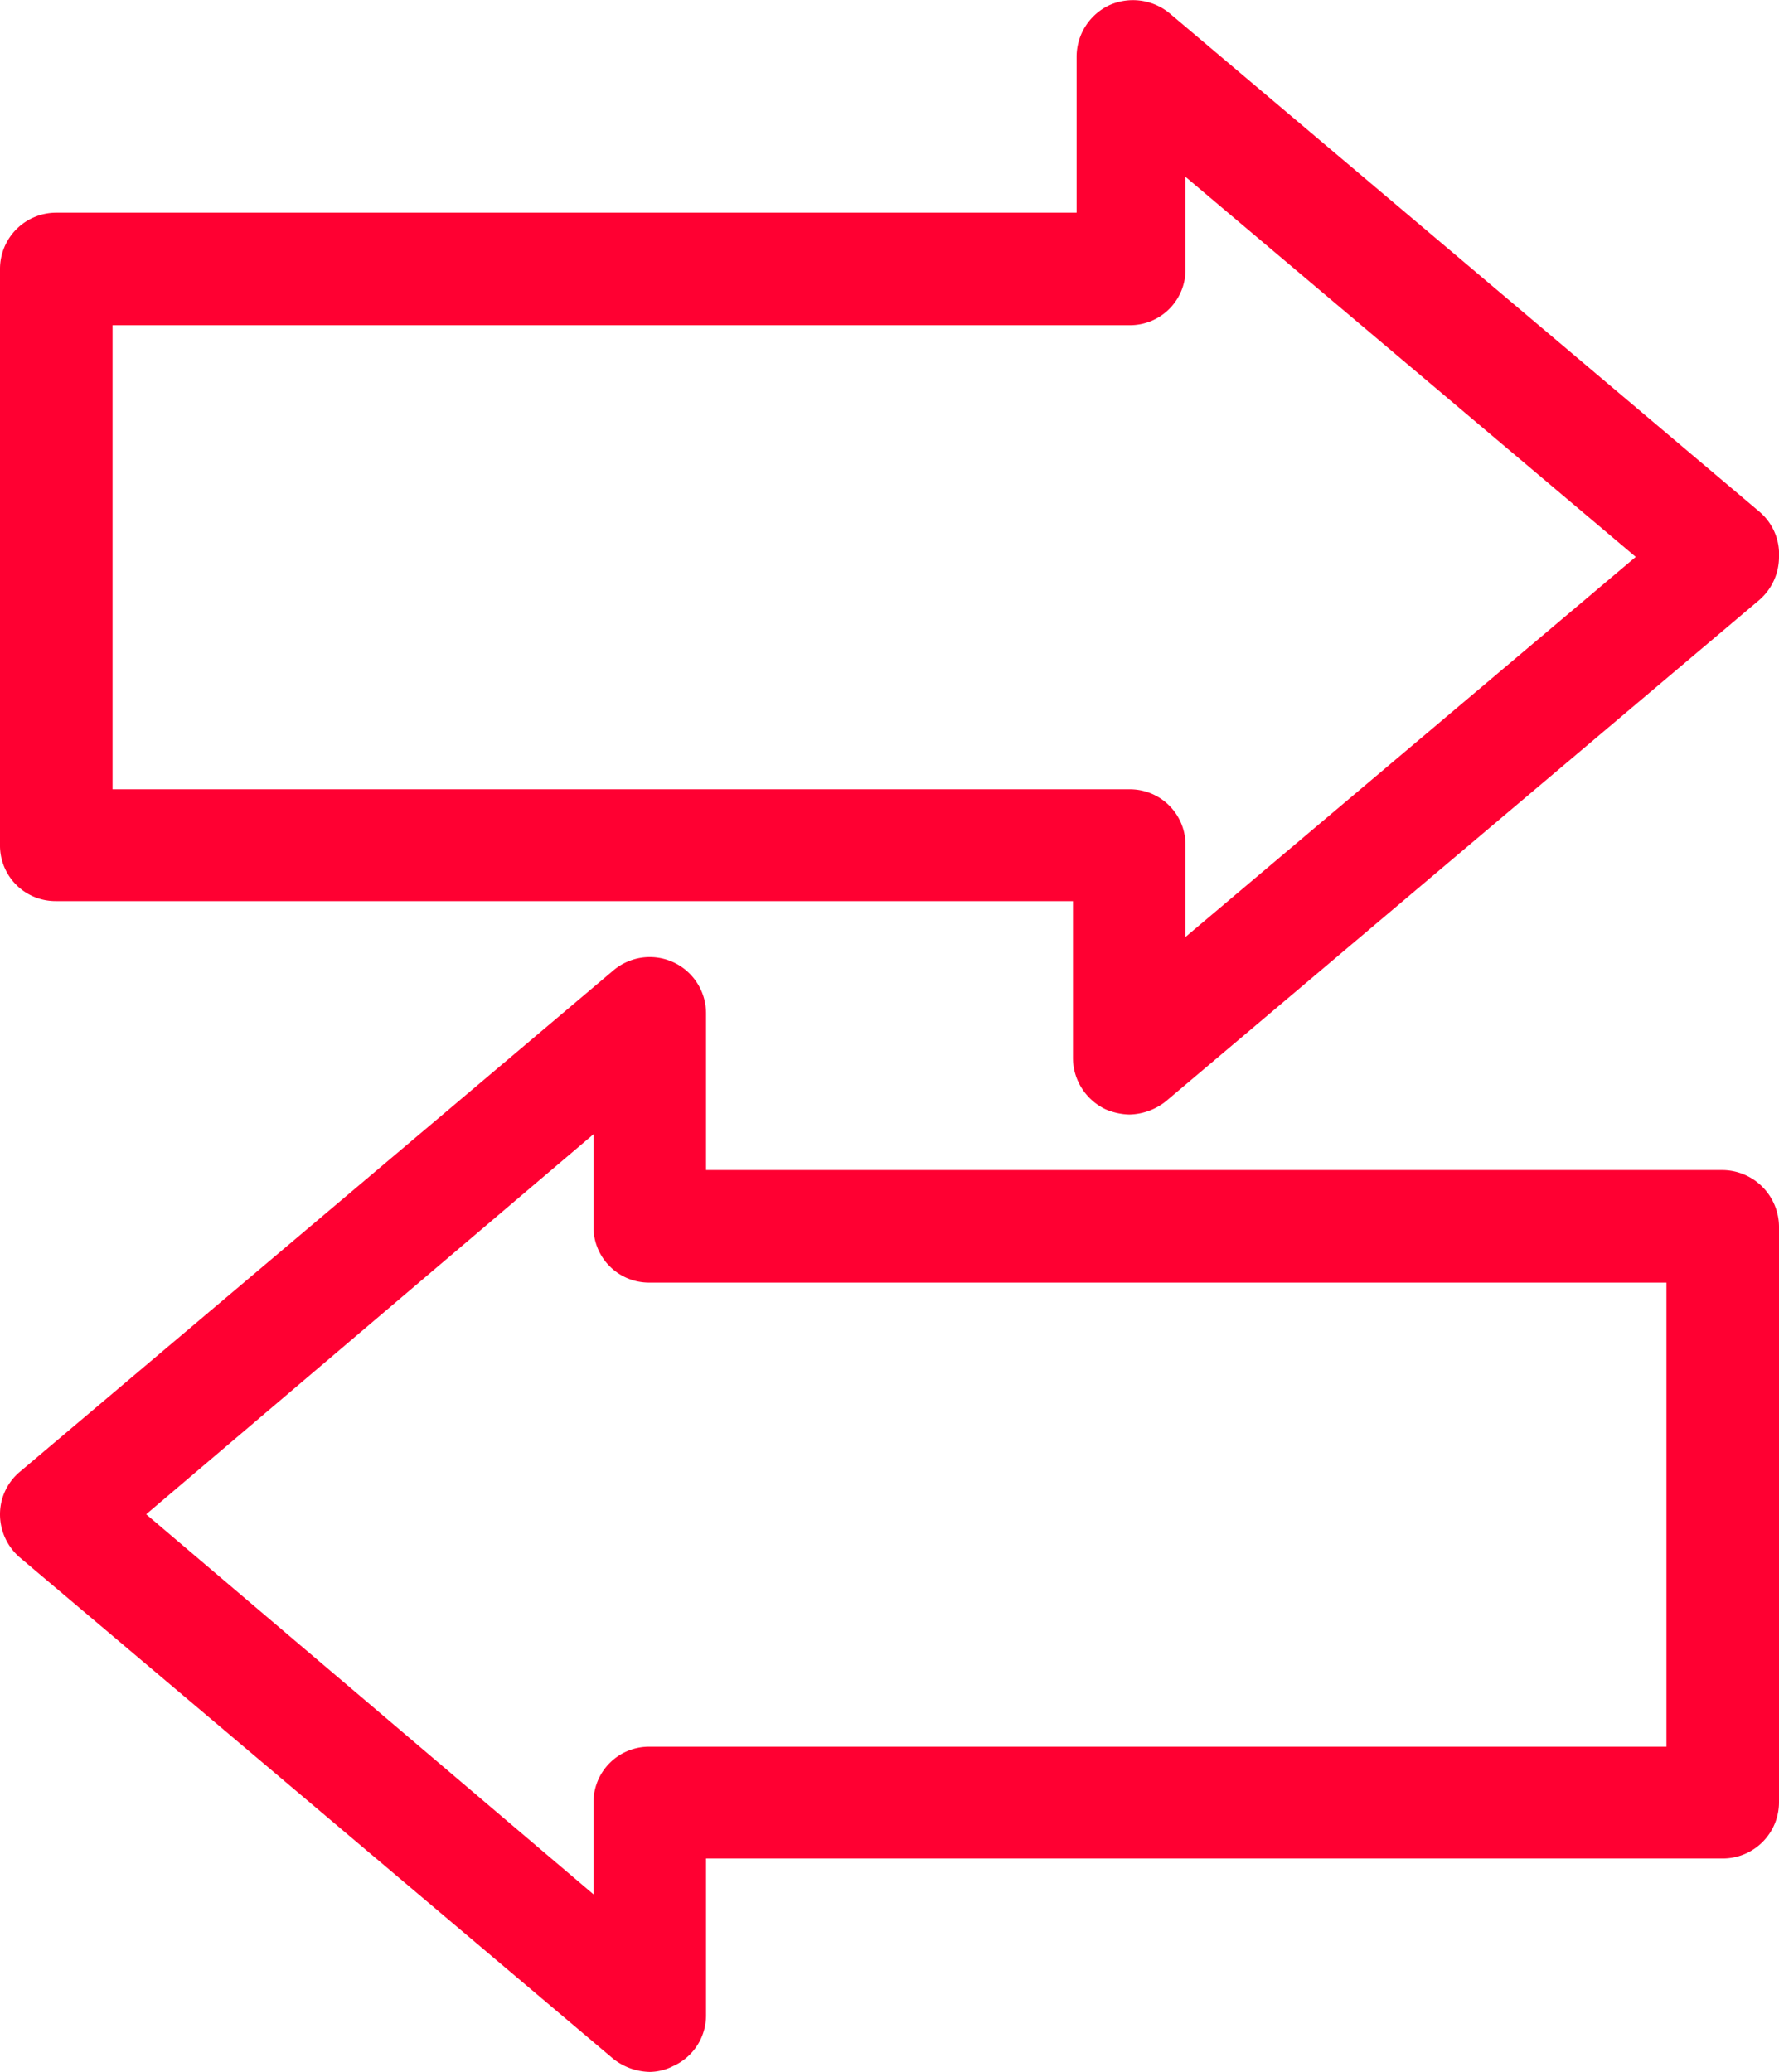
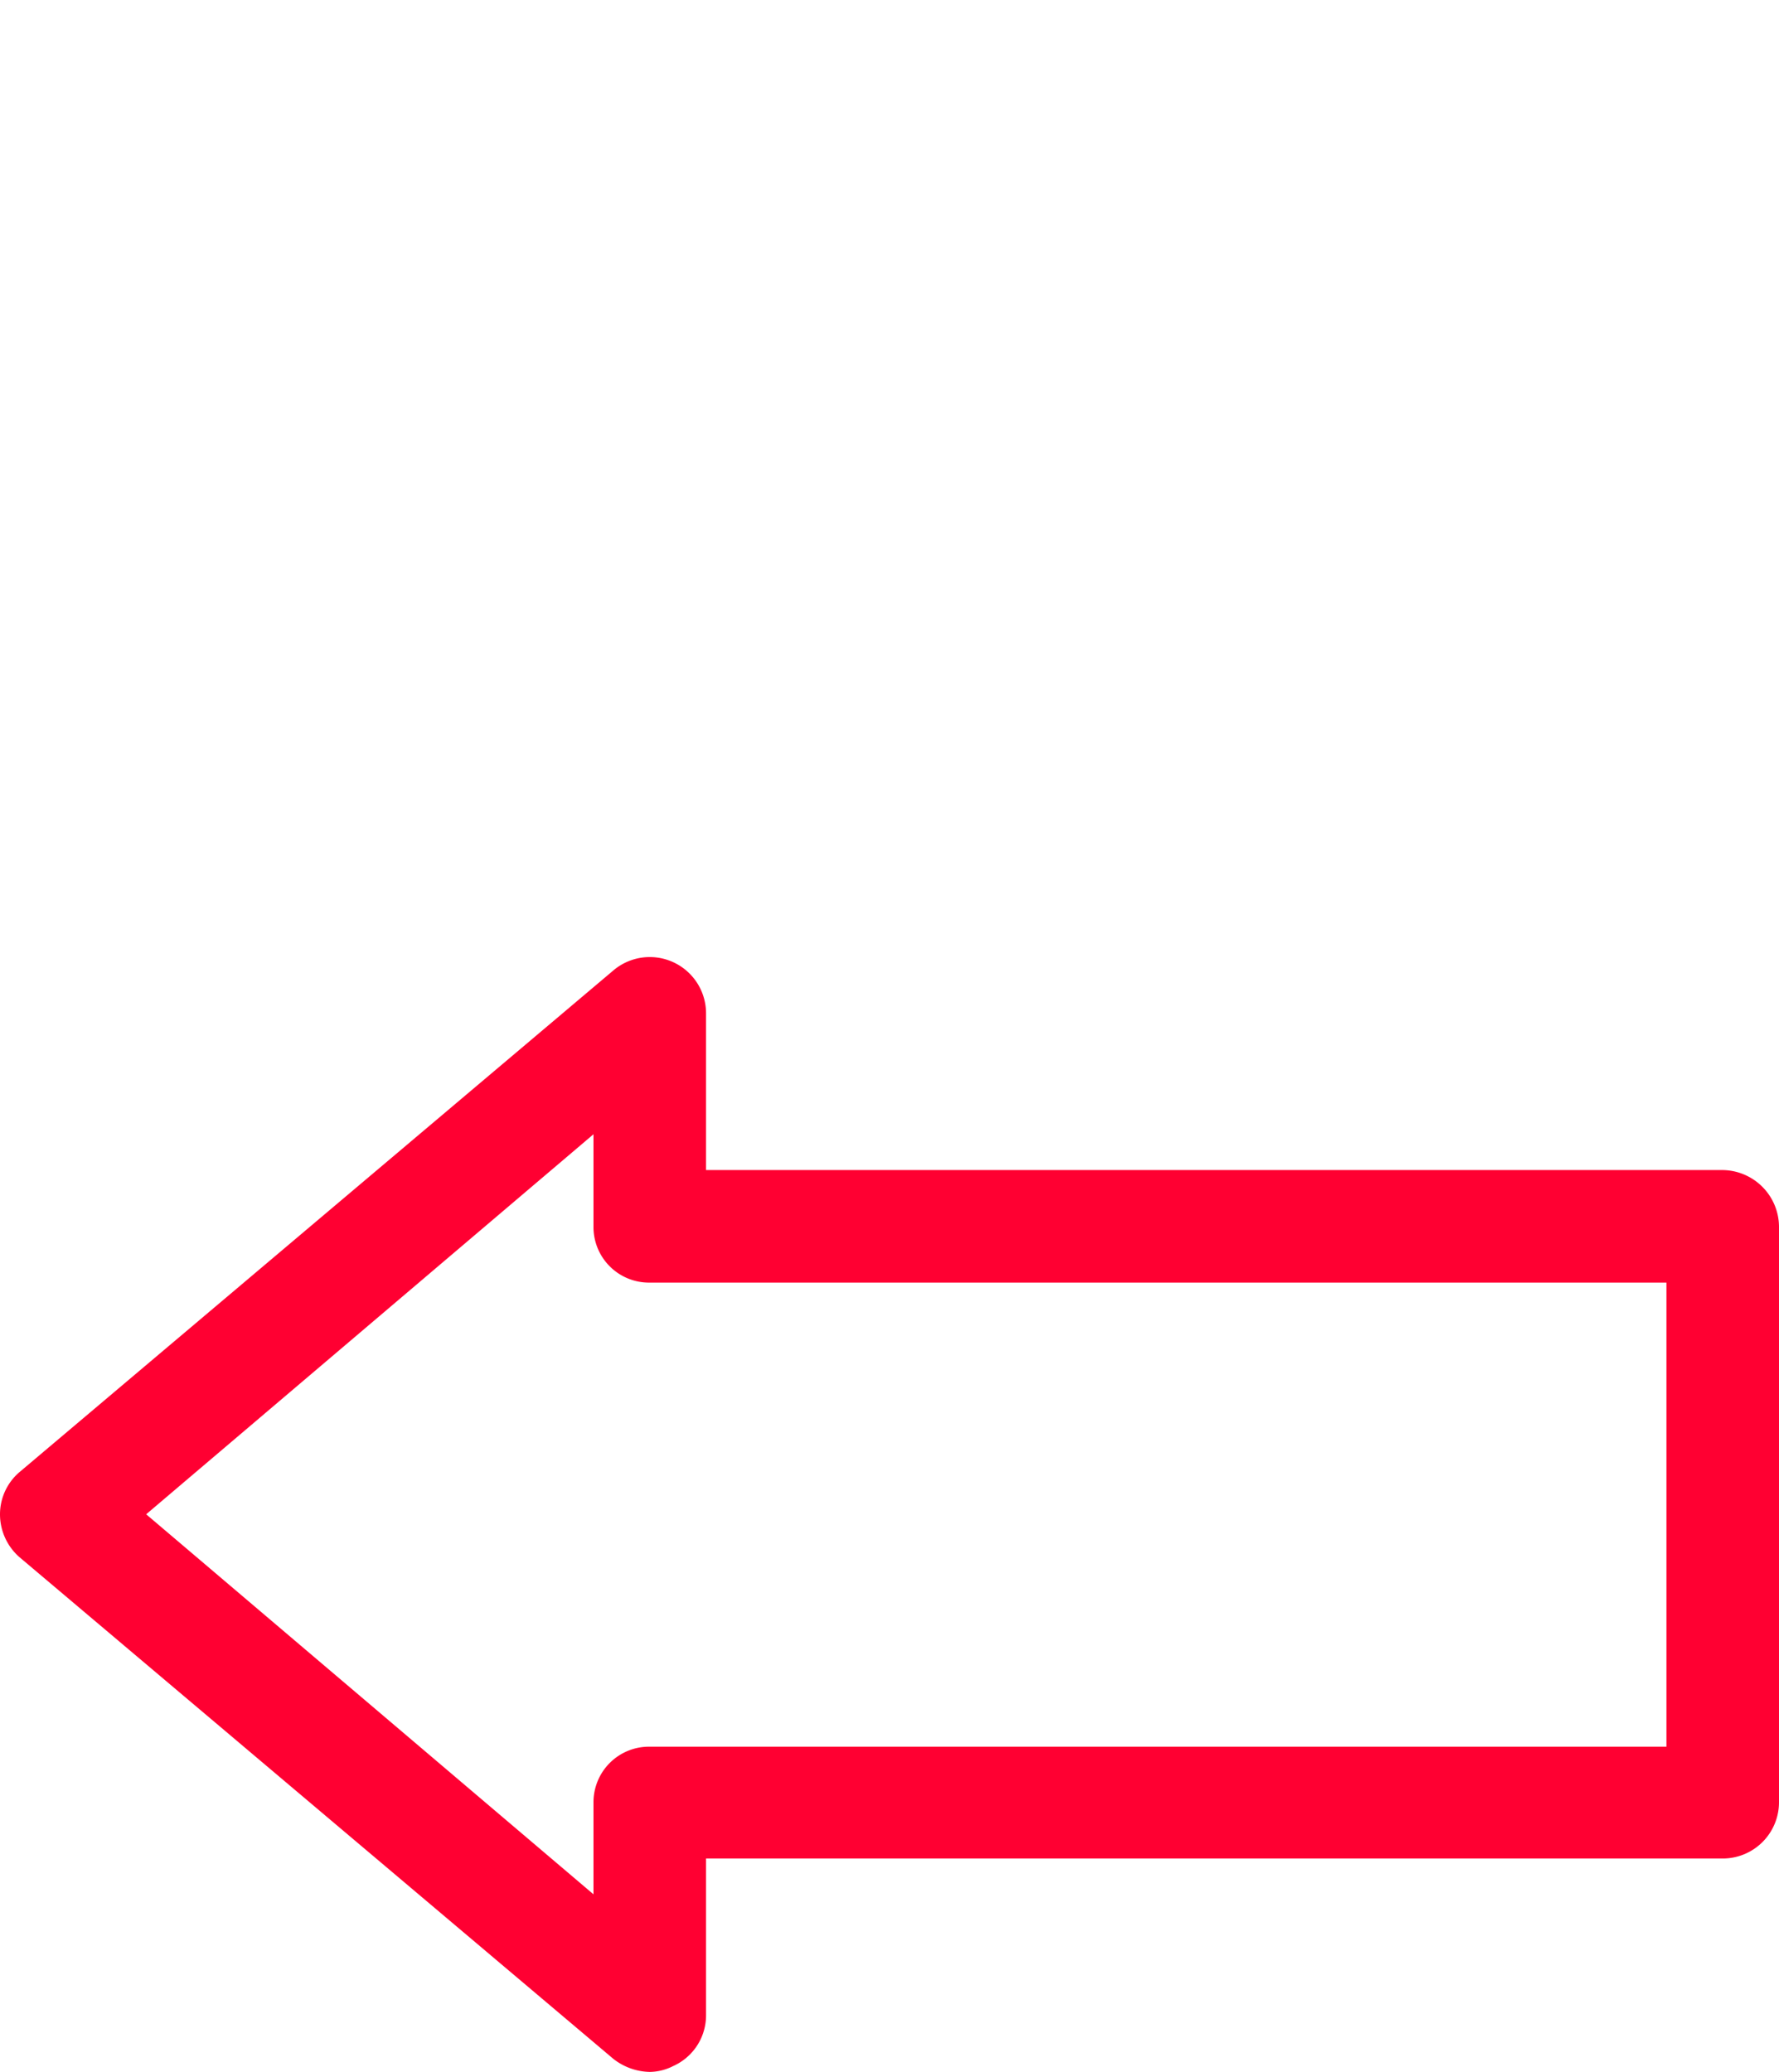
<svg xmlns="http://www.w3.org/2000/svg" viewBox="0 0 24.34 28.35">
  <defs>
    <style>.cls-1{fill:#FF0032;}</style>
  </defs>
  <g id="Слой_2" data-name="Слой 2">
    <g id="Family">
-       <path class="cls-1" d="M15.13,15.18a.88.88,0,0,0,.32.07.83.83,0,0,0,.5-.18l8.12-6.86a.78.78,0,0,0,.27-.59A.76.76,0,0,0,24.07,7L16,.18a.79.79,0,0,0-.82-.11.78.78,0,0,0-.45.7V2.91H.77A.77.77,0,0,0,0,3.68v7.88a.76.76,0,0,0,.77.77H14.68v2.15A.78.78,0,0,0,15.13,15.18ZM1.54,10.8V4.45H15.45a.76.76,0,0,0,.77-.77V2.42l6.16,5.2-6.16,5.2V11.56a.76.76,0,0,0-.77-.76Z" />
      <path class="cls-1" d="M.27,21.31l8.12,6.86a.83.83,0,0,0,.5.18.72.72,0,0,0,.32-.08.76.76,0,0,0,.45-.69V25.43H23.57a.77.77,0,0,0,.77-.77V16.78a.78.78,0,0,0-.77-.77H9.66V13.87a.77.77,0,0,0-1.27-.59L.27,20.14a.76.76,0,0,0-.27.58A.78.78,0,0,0,.27,21.31Zm7.85-5.79v1.26a.76.76,0,0,0,.77.77H22.8V23.9H8.89a.76.76,0,0,0-.77.76v1.26L2,20.72Z" />
    </g>
  </g>
</svg>